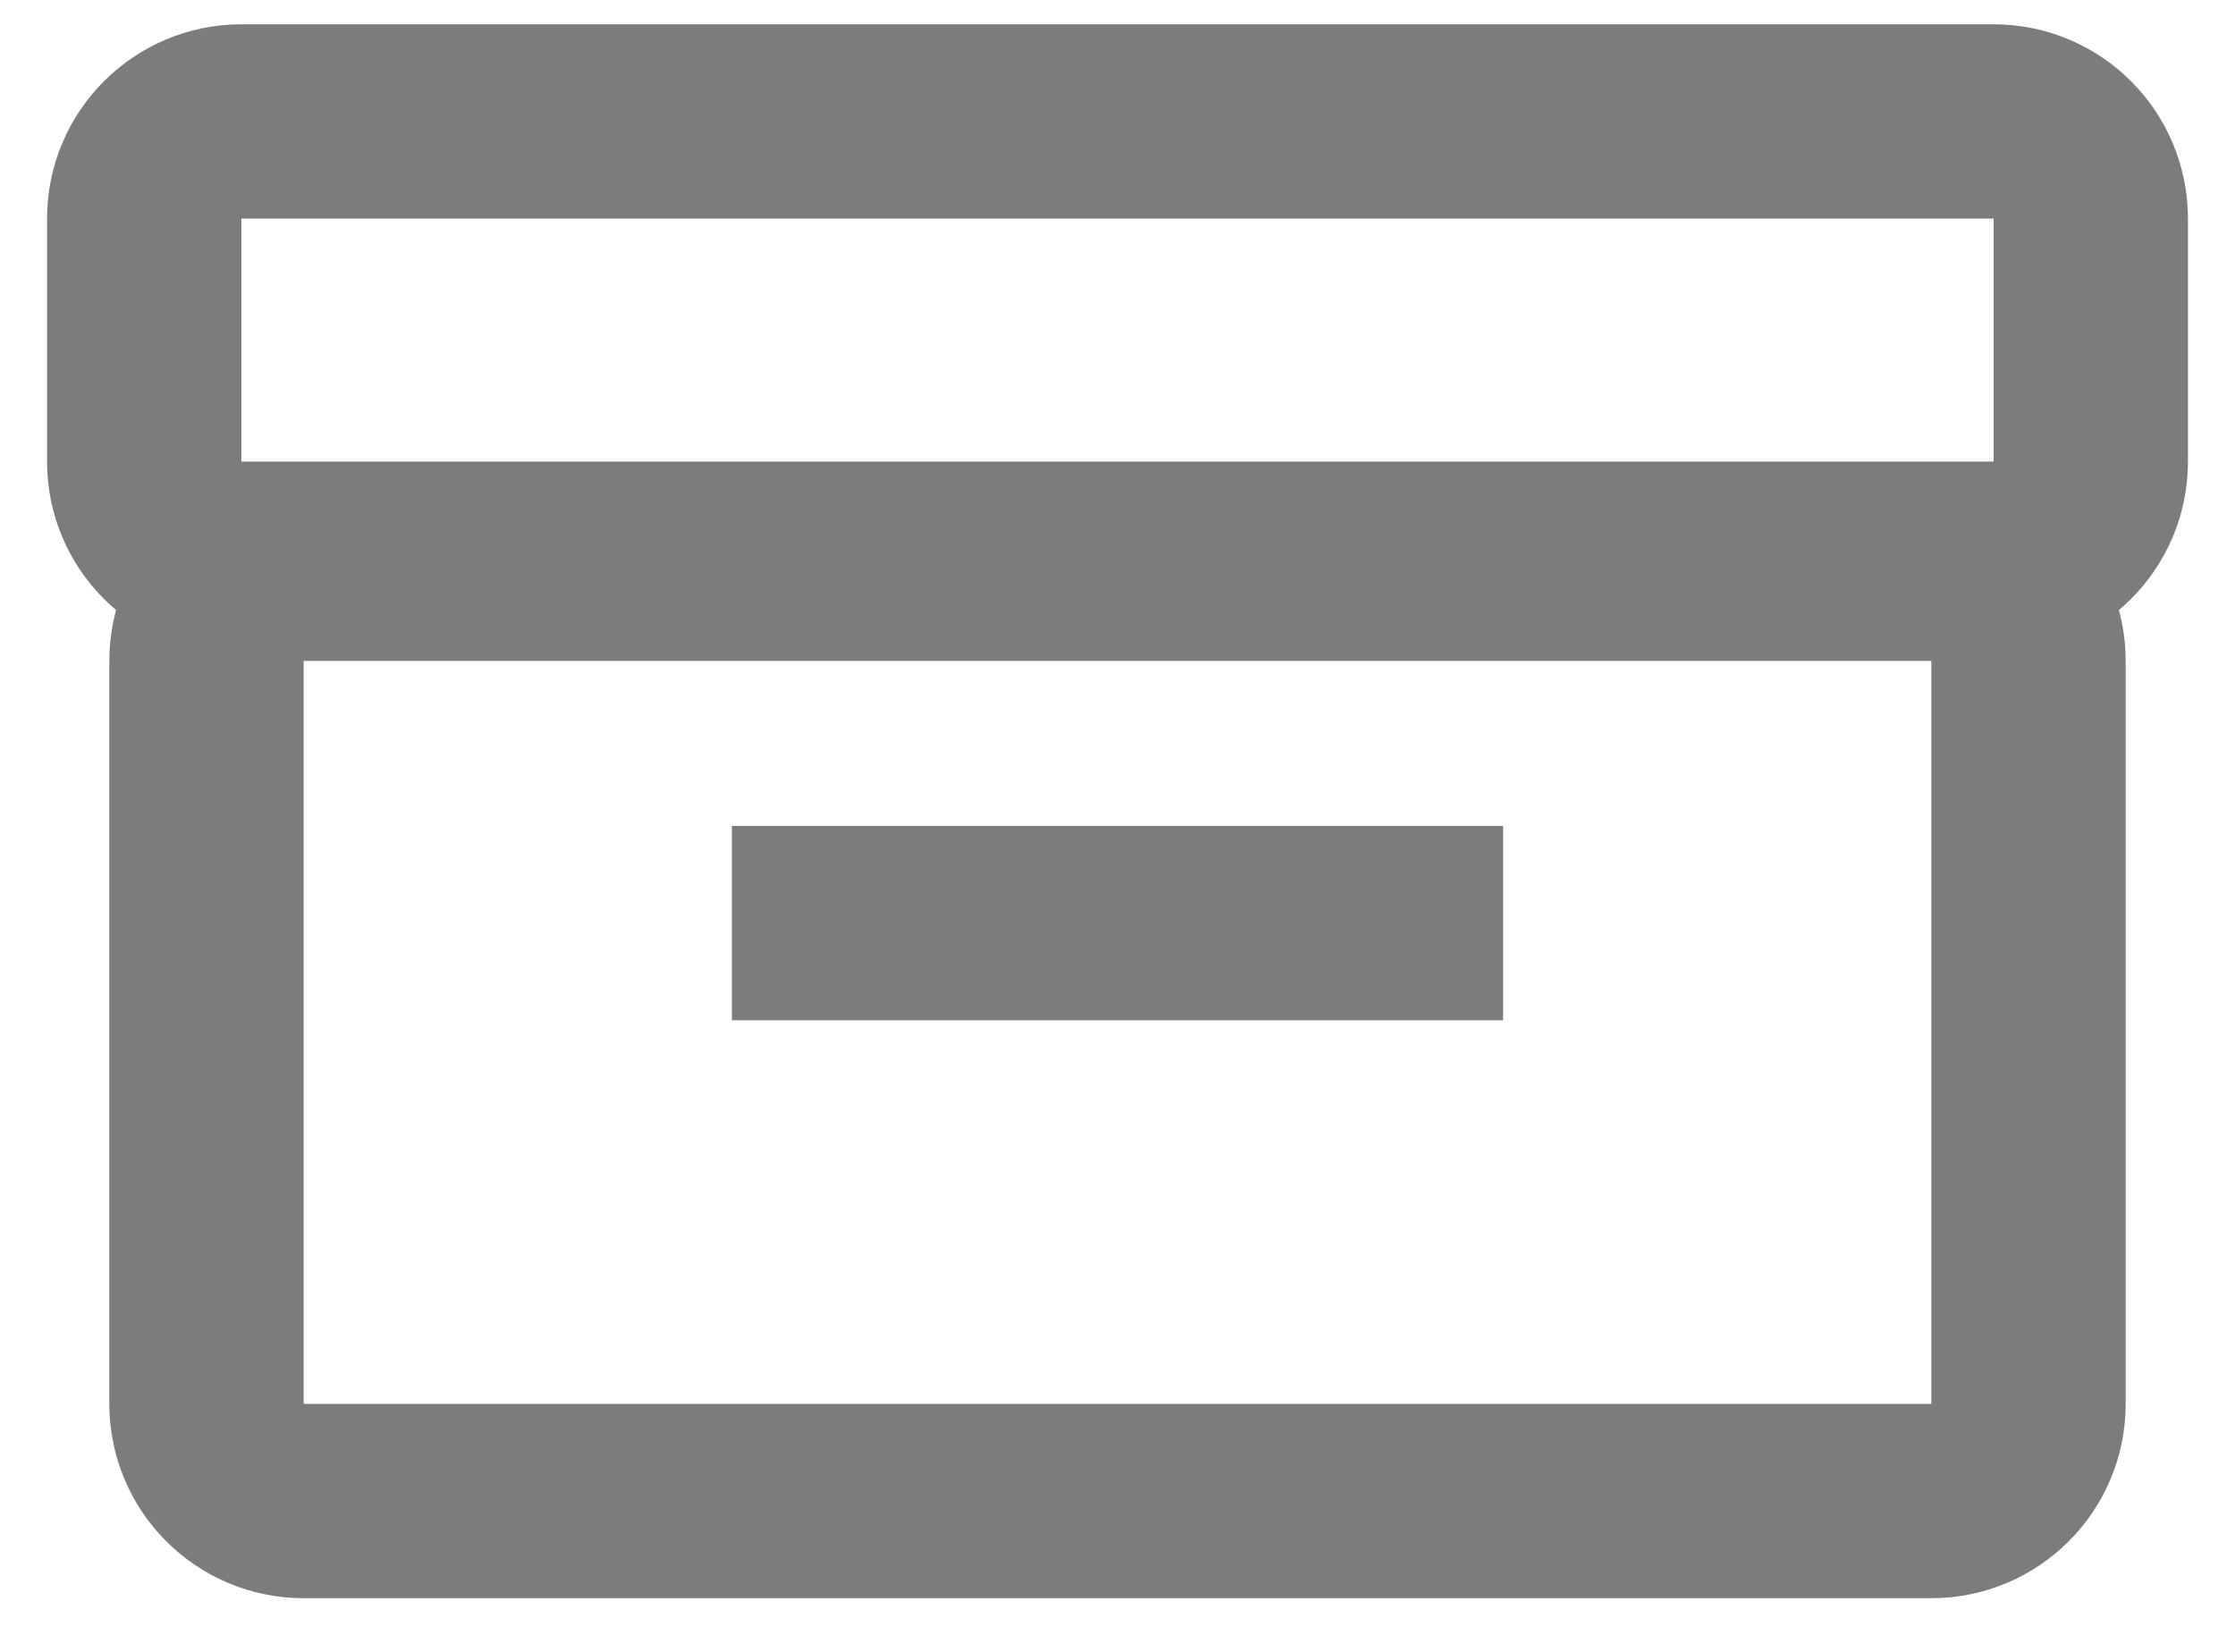
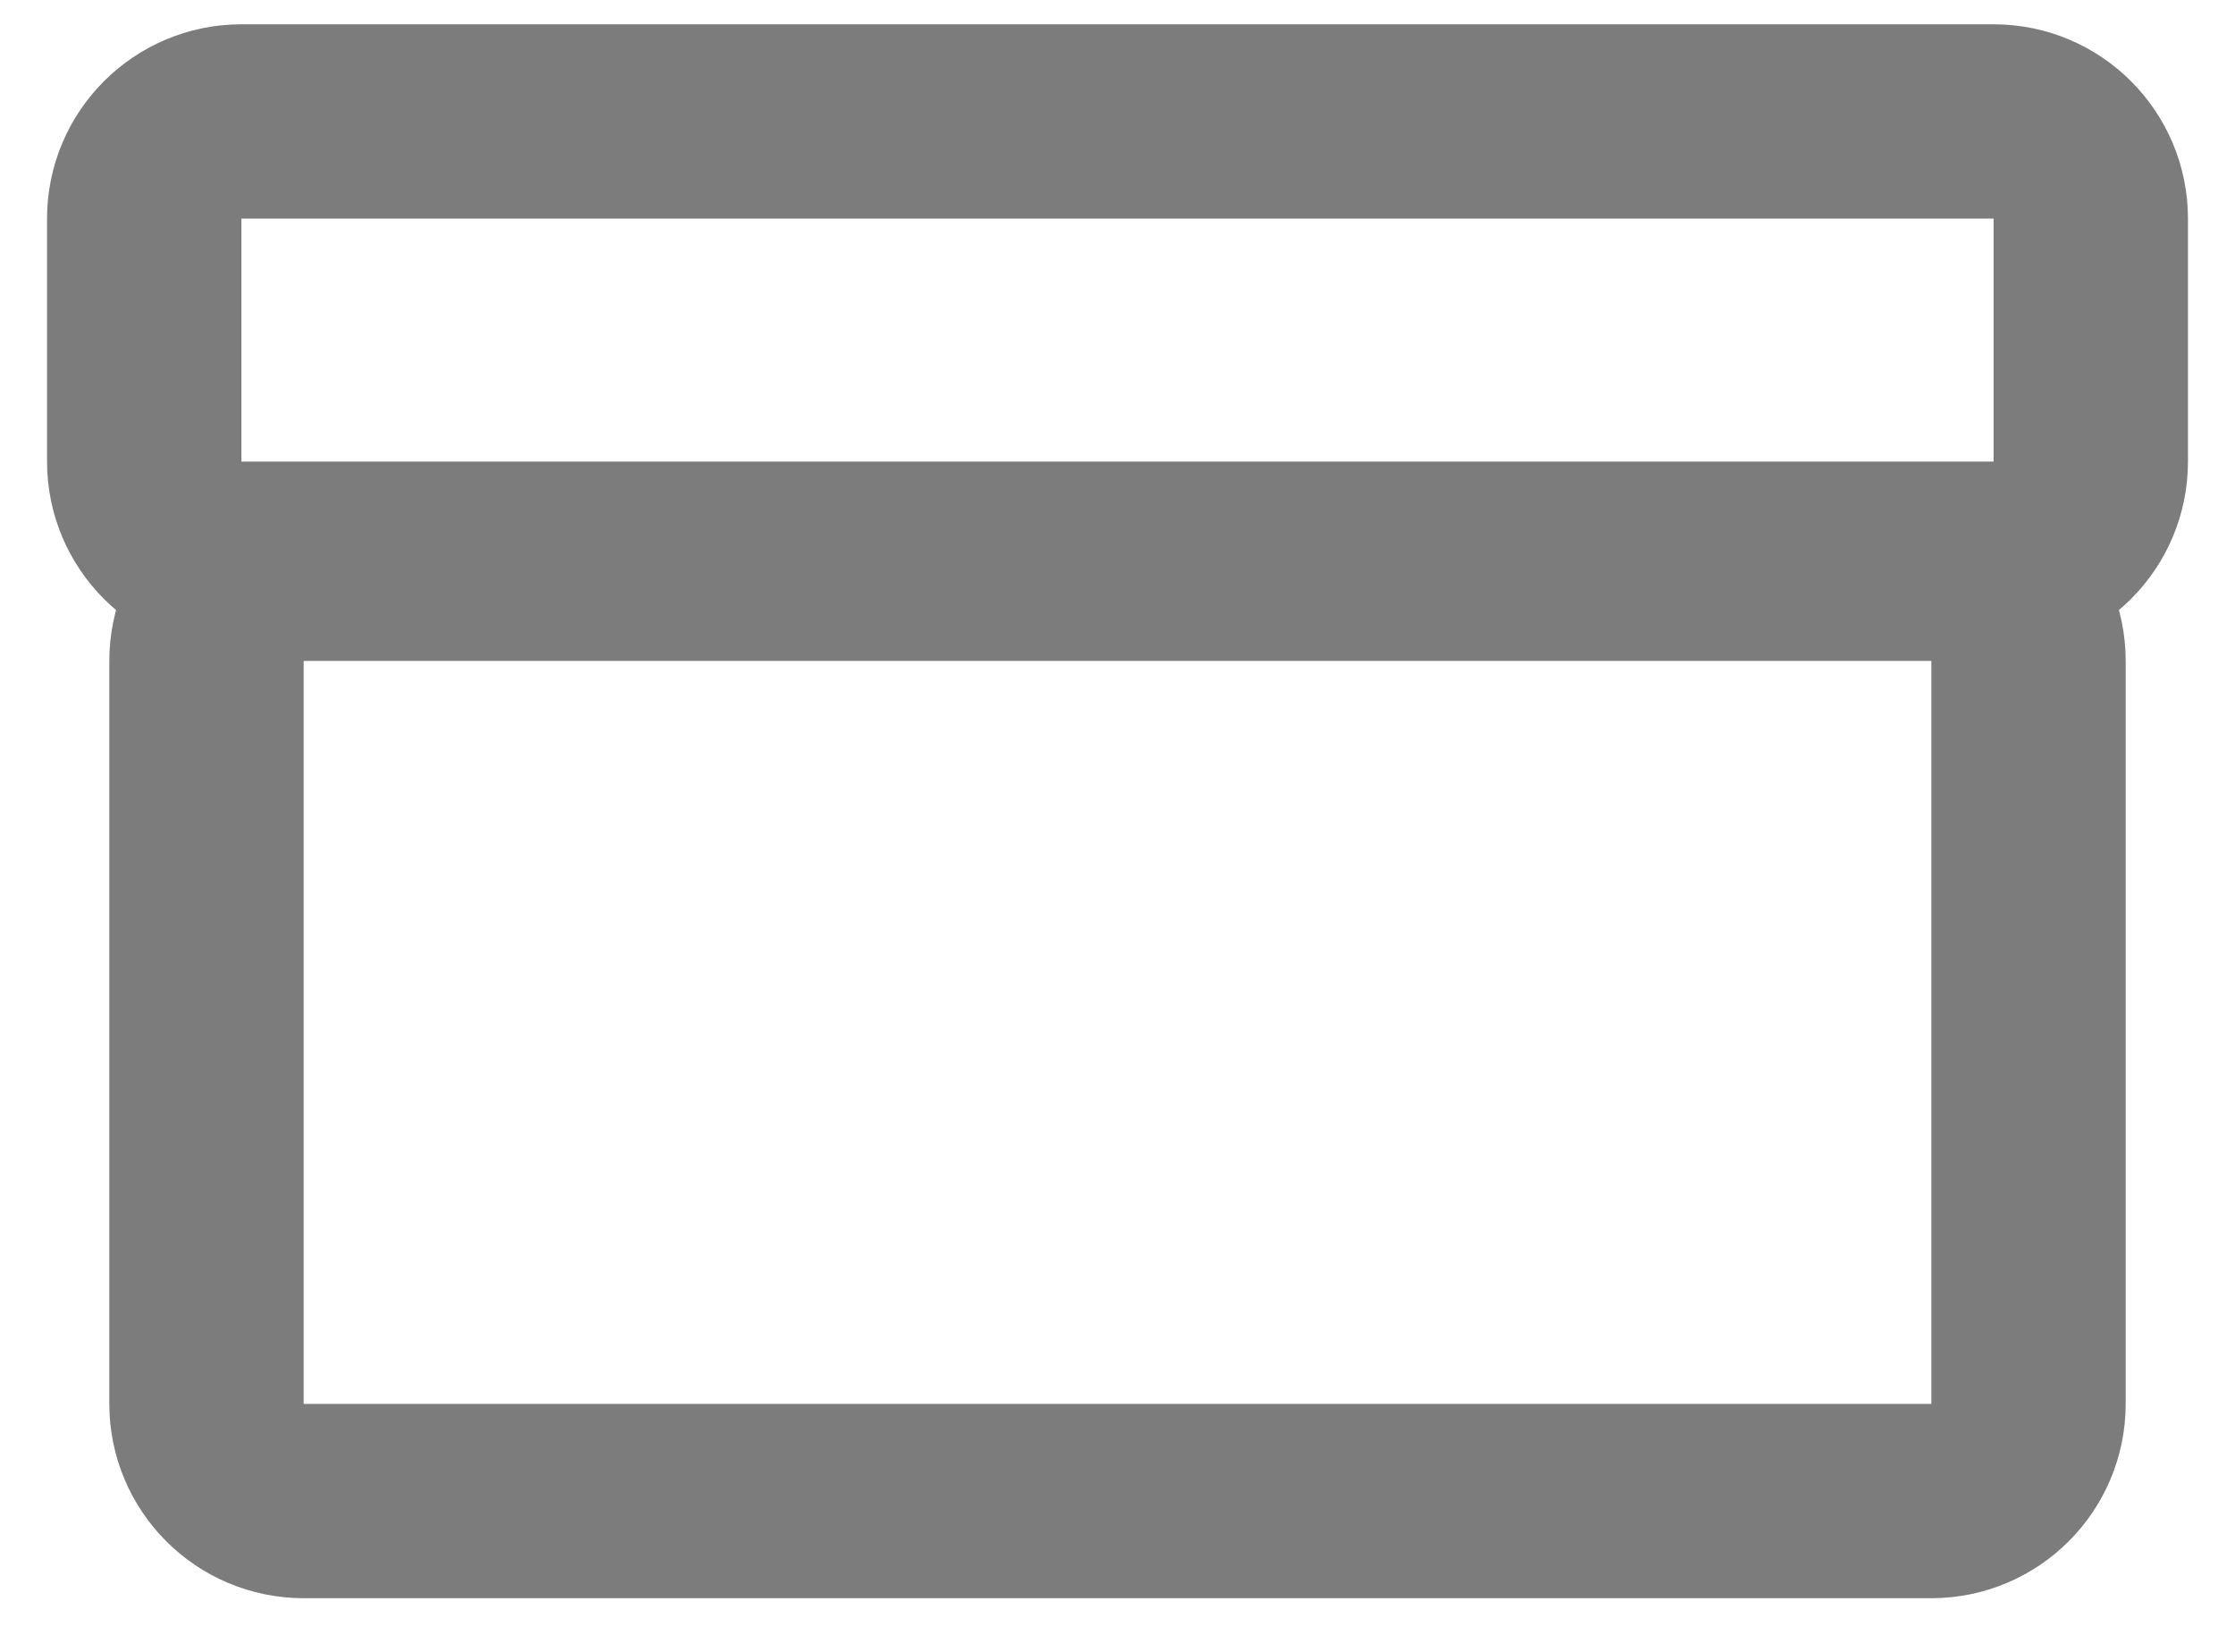
<svg xmlns="http://www.w3.org/2000/svg" width="23px" height="17px" viewBox="0 0 23 17" version="1.1">
  <title>archiv</title>
  <desc>Created with Sketch.</desc>
  <defs />
  <g id="Startseite" stroke="none" stroke-width="1" fill="none" fill-rule="evenodd">
    <g id="Landingpage_FinalerStand" transform="translate(-1326, -2110)" stroke="#7C7C7C" stroke-width="2">
      <g id="Sidebar_Archiv" transform="translate(1303, 2081)">
        <g id="archiv-copy-8" transform="translate(23, 28)">
          <path d="M20.875,7.802 L20.875,15.448 C20.875,16 20.427,16.448 19.875,16.448 L3.125,16.448 C2.573,16.448 2.125,16 2.125,15.448 L2.125,7.802 L2.125,7.802 C2.125,7.25 2.573,6.802 3.125,6.802 L19.875,6.802 C20.427,6.802 20.875,7.25 20.875,7.802 Z M2.484,2.25 L20.516,2.25 C21.068,2.25 21.516,2.698 21.516,3.25 L21.516,5.75 C21.516,6.302 21.068,6.75 20.516,6.75 L2.484,6.75 C1.932,6.75 1.484,6.302 1.484,5.75 L1.484,3.25 L1.484,3.25 C1.484,2.698 1.932,2.25 2.484,2.25 L2.484,2.25 Z" id="Combined-Shape" />
-           <path d="M8.532,10.5 L14.468,10.5" id="Line-2-Copy-4" stroke-linecap="square" />
        </g>
      </g>
    </g>
  </g>
</svg>